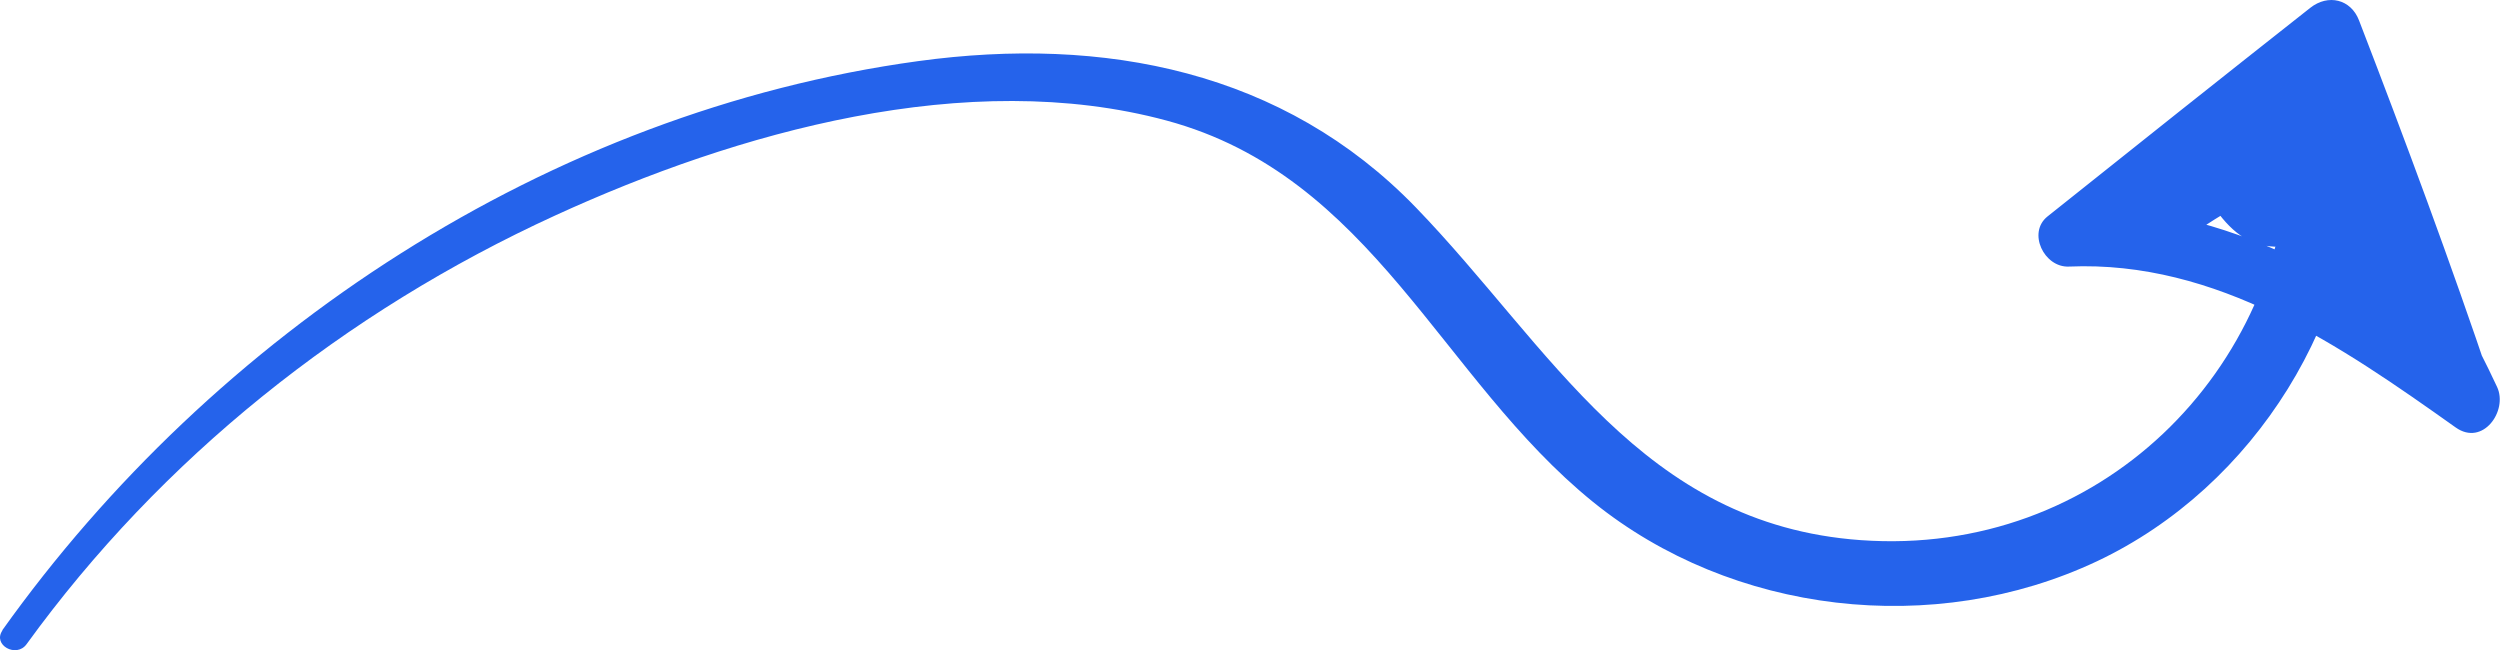
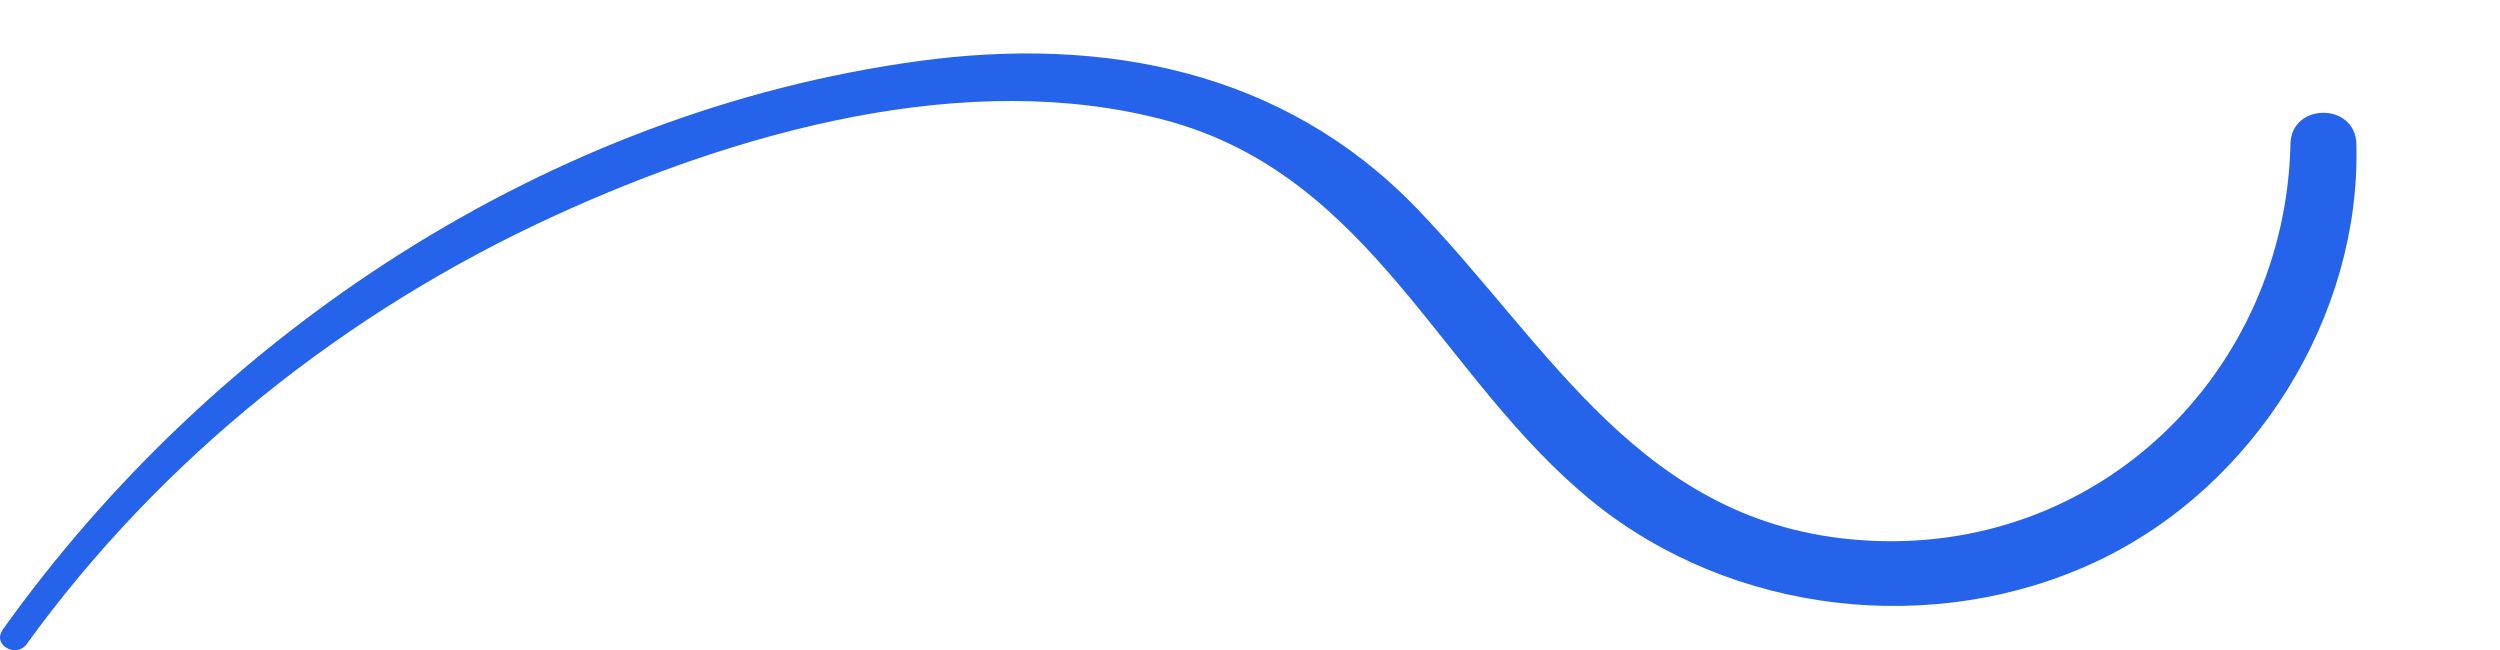
<svg xmlns="http://www.w3.org/2000/svg" width="100" height="26" viewBox="0 0 100 26" fill="none">
  <path d="M0.09 25.212C8.553 13.345 21.918 4.473 36.726 2.445C44.167 1.426 51.349 2.832 56.639 8.303C62.029 13.882 65.647 20.979 74.435 21.606C83.958 22.285 91.417 14.858 91.619 5.754C91.654 4.1 94.211 4.095 94.255 5.754C94.44 12.614 90.215 19.461 83.874 22.453C77.365 25.518 69.286 24.581 63.719 20.076C57.624 15.142 54.909 7.048 46.662 4.822C38.702 2.672 29.473 5.29 22.221 8.613C13.794 12.468 6.441 18.344 1.063 25.767C0.654 26.334 -0.31 25.797 0.099 25.217L0.09 25.212Z" fill="#2563EB" />
-   <path d="M98.216 15.967C96.064 11.166 94.057 6.304 92.112 1.422C92.763 1.589 93.415 1.757 94.061 1.925C90.581 4.731 87.091 7.529 83.597 10.319C83.315 9.648 83.029 8.982 82.747 8.312C89.12 8.032 94.497 11.544 99.443 15.051C98.889 15.593 98.339 16.13 97.784 16.672C96.094 13.066 93.987 9.722 91.395 6.666C92.072 6.279 92.754 5.892 93.432 5.505C94.224 7.989 95.399 10.211 96.975 12.305C97.789 13.384 95.936 14.798 95.056 13.749C93.357 11.716 91.654 9.687 89.956 7.654C89.15 6.696 90.202 4.951 91.434 5.784C92.869 6.76 93.789 8.011 94.088 9.713C94.347 11.209 92.257 11.81 91.738 10.345C91.157 8.703 90.576 7.065 89.995 5.423C90.589 5.66 91.188 5.896 91.782 6.133C90.211 7.164 88.767 8.295 87.39 9.558C86.897 8.935 86.409 8.316 85.916 7.693C87.971 6.197 90.18 5.084 92.596 4.263C92.812 5.024 93.027 5.784 93.243 6.549C92.482 6.794 92.222 7.302 92.473 8.071C92.878 8.922 92.385 9.769 91.425 9.855C90.233 9.962 89.467 9.472 88.772 8.578C88.371 8.067 88.697 7.254 89.208 6.958L90.581 6.163C91.377 5.698 92.394 6.296 92.402 7.186C92.402 7.233 92.402 7.28 92.402 7.332C92.402 7.727 92.174 8.174 91.804 8.355C91.368 8.565 90.994 8.668 90.532 8.492C90.162 8.355 89.753 8.088 89.687 7.667C89.388 5.759 91.373 3.412 92.27 1.83C93.019 0.515 95.008 1.675 94.321 2.999C93.943 3.734 93.551 4.465 93.155 5.191C92.953 5.565 91.984 6.799 92.02 7.031C91.738 6.756 91.456 6.481 91.175 6.206C90.977 6.24 90.779 6.274 90.581 6.309C90.382 6.648 90.18 6.988 89.982 7.332C89.982 7.284 89.982 7.237 89.982 7.186C90.589 7.525 91.197 7.865 91.804 8.209C91.346 8.475 90.889 8.742 90.431 9.008C90.576 8.466 90.721 7.929 90.867 7.388C91.051 7.422 91.241 7.456 91.425 7.491C91.078 8.084 90.726 8.677 90.378 9.275C89.388 7.207 90.317 4.942 92.6 4.271C94.11 3.829 94.708 6.059 93.247 6.558C91.029 7.31 89.027 8.38 87.148 9.752C86.035 10.564 84.684 8.797 85.674 7.886C87.197 6.489 88.82 5.23 90.554 4.091C91.245 3.635 92.099 4.121 92.341 4.8C92.922 6.442 93.503 8.08 94.088 9.722C93.305 9.932 92.521 10.143 91.738 10.353C91.549 9.279 91.144 8.484 90.202 7.848C90.695 7.224 91.188 6.601 91.681 5.978C93.384 8.007 95.082 10.04 96.785 12.068C96.147 12.55 95.509 13.031 94.867 13.513C93.164 11.26 91.923 8.815 91.078 6.145C90.735 5.058 92.328 4.052 93.115 4.985C95.844 8.196 98.11 11.677 99.883 15.477C100.328 16.427 99.316 17.875 98.225 17.097C93.639 13.839 88.684 10.409 82.752 10.663C81.766 10.706 81.084 9.305 81.903 8.656C85.397 5.866 88.9 3.081 92.411 0.313C93.124 -0.25 94.035 -0.035 94.361 0.816C96.218 5.634 98.018 10.478 99.663 15.369C99.941 16.19 98.576 16.779 98.211 15.967H98.216Z" fill="#2563EB" />
</svg>